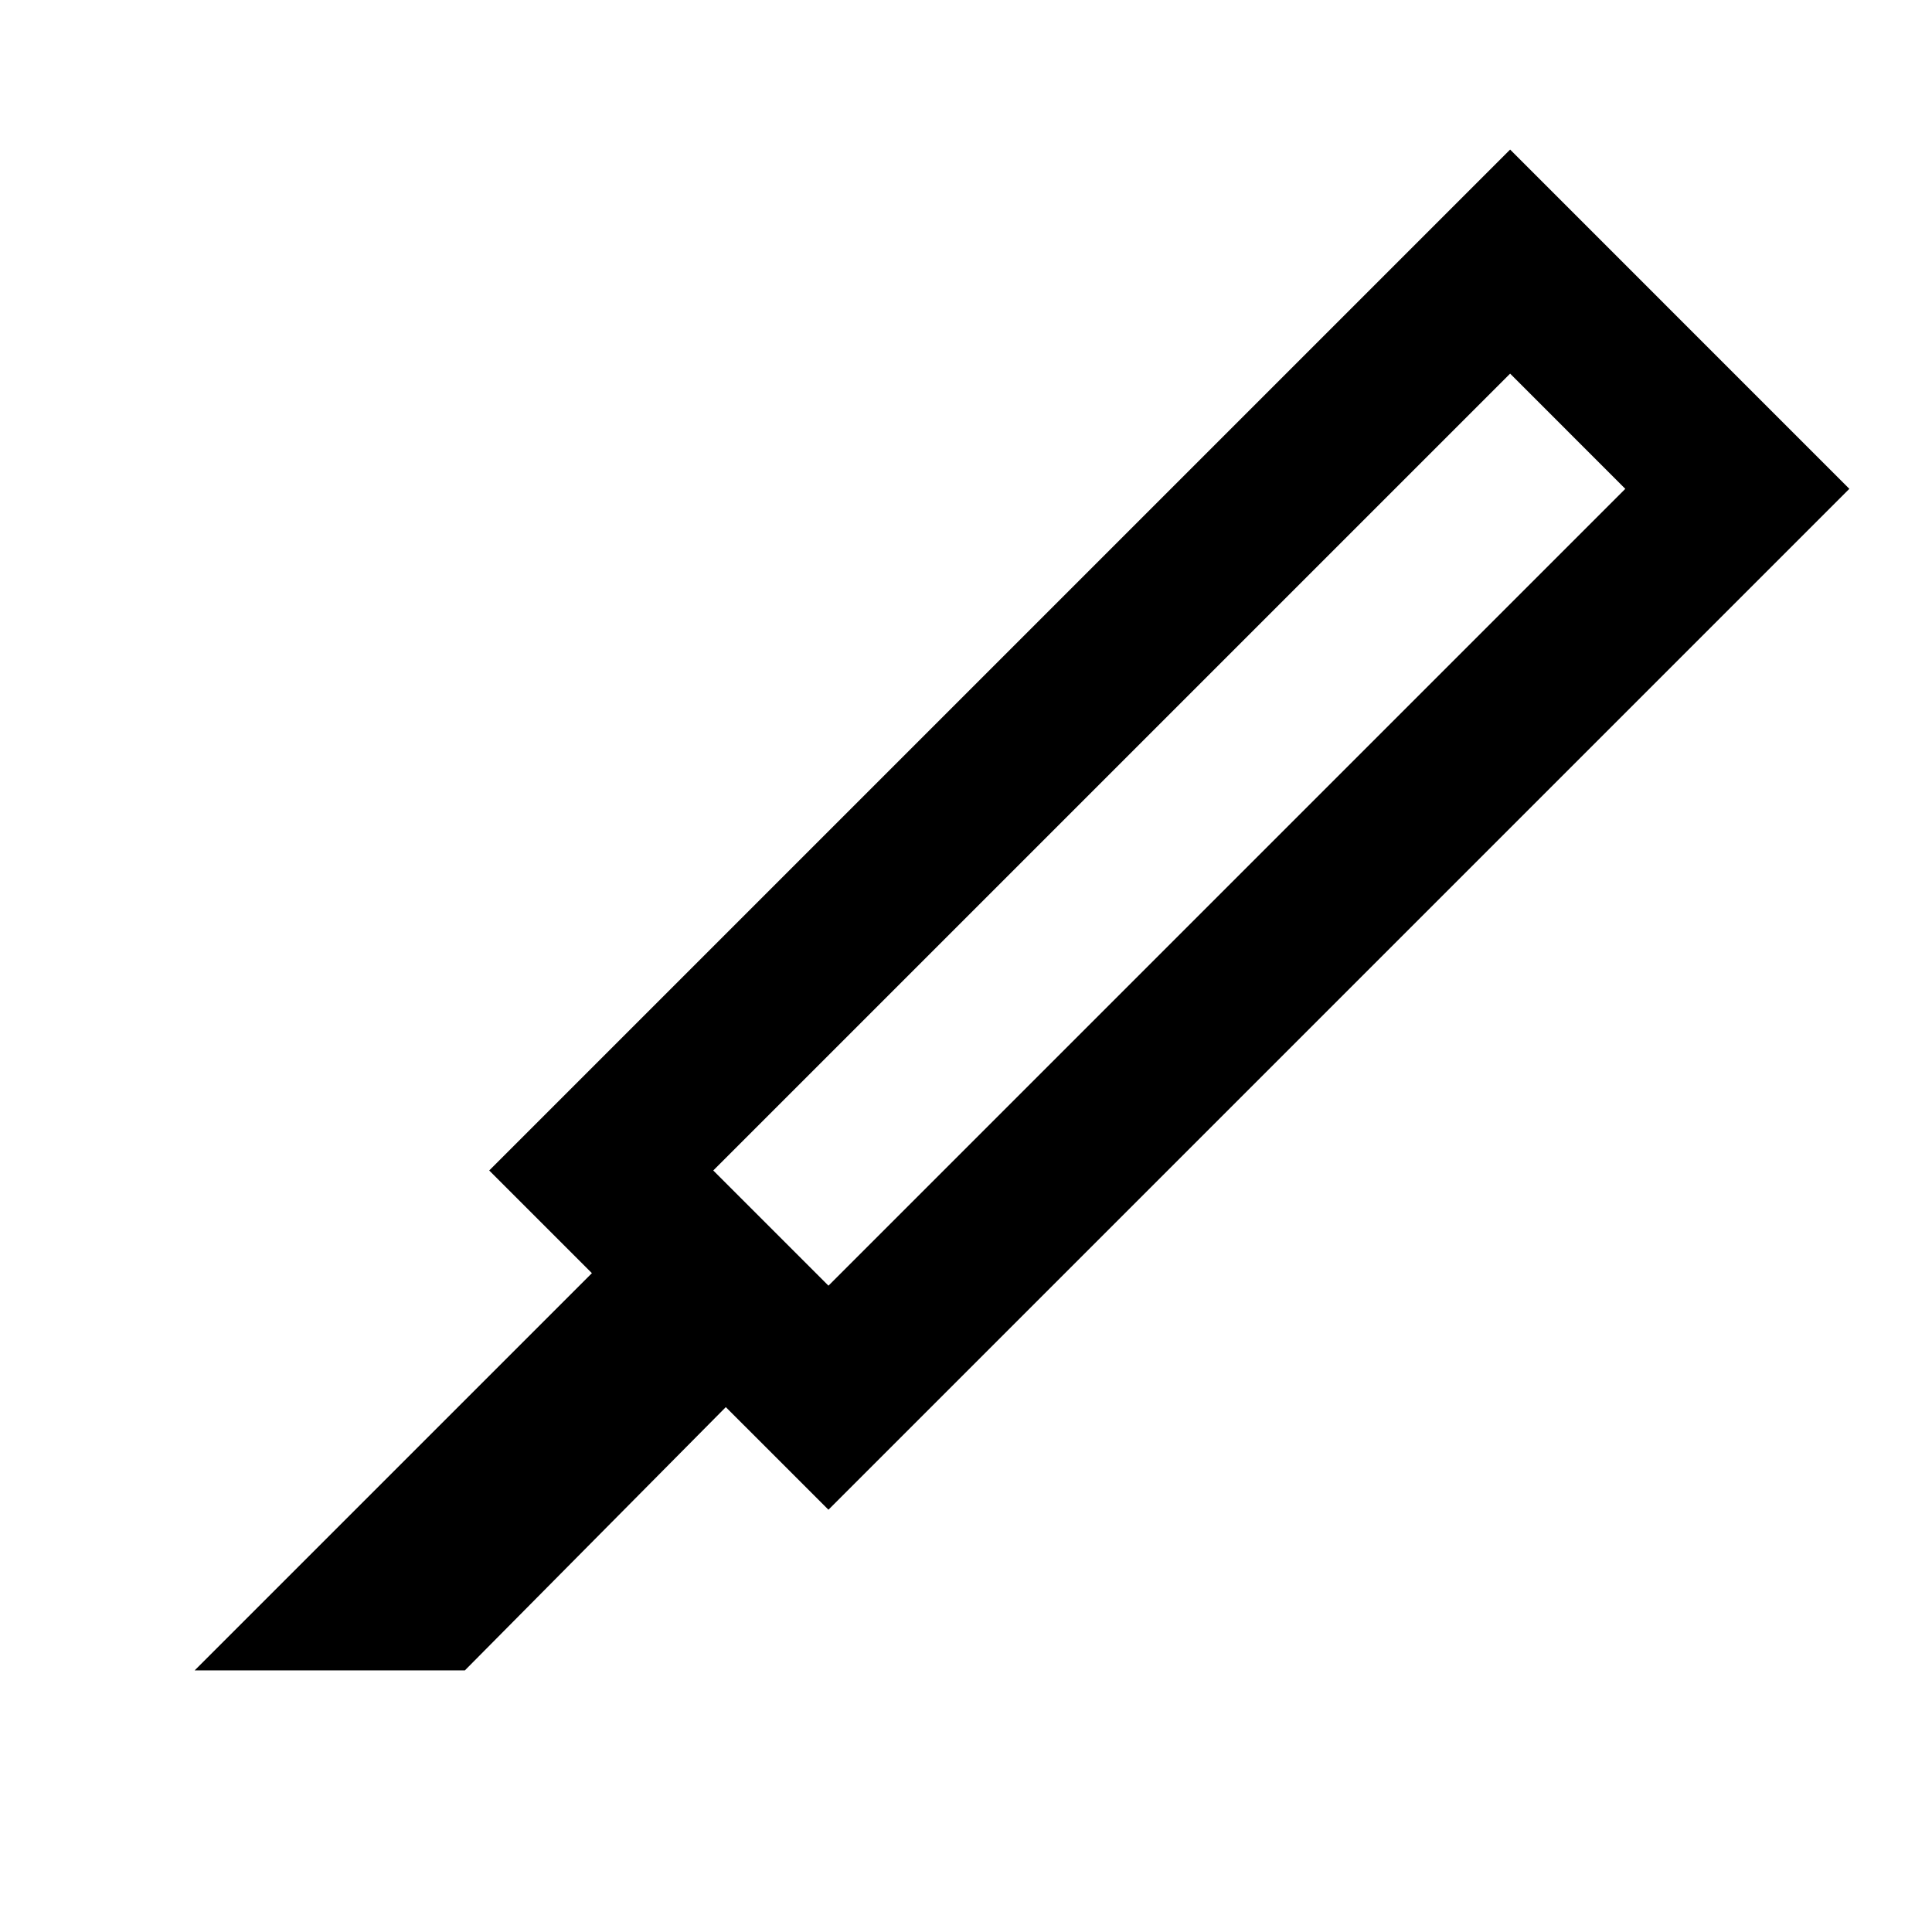
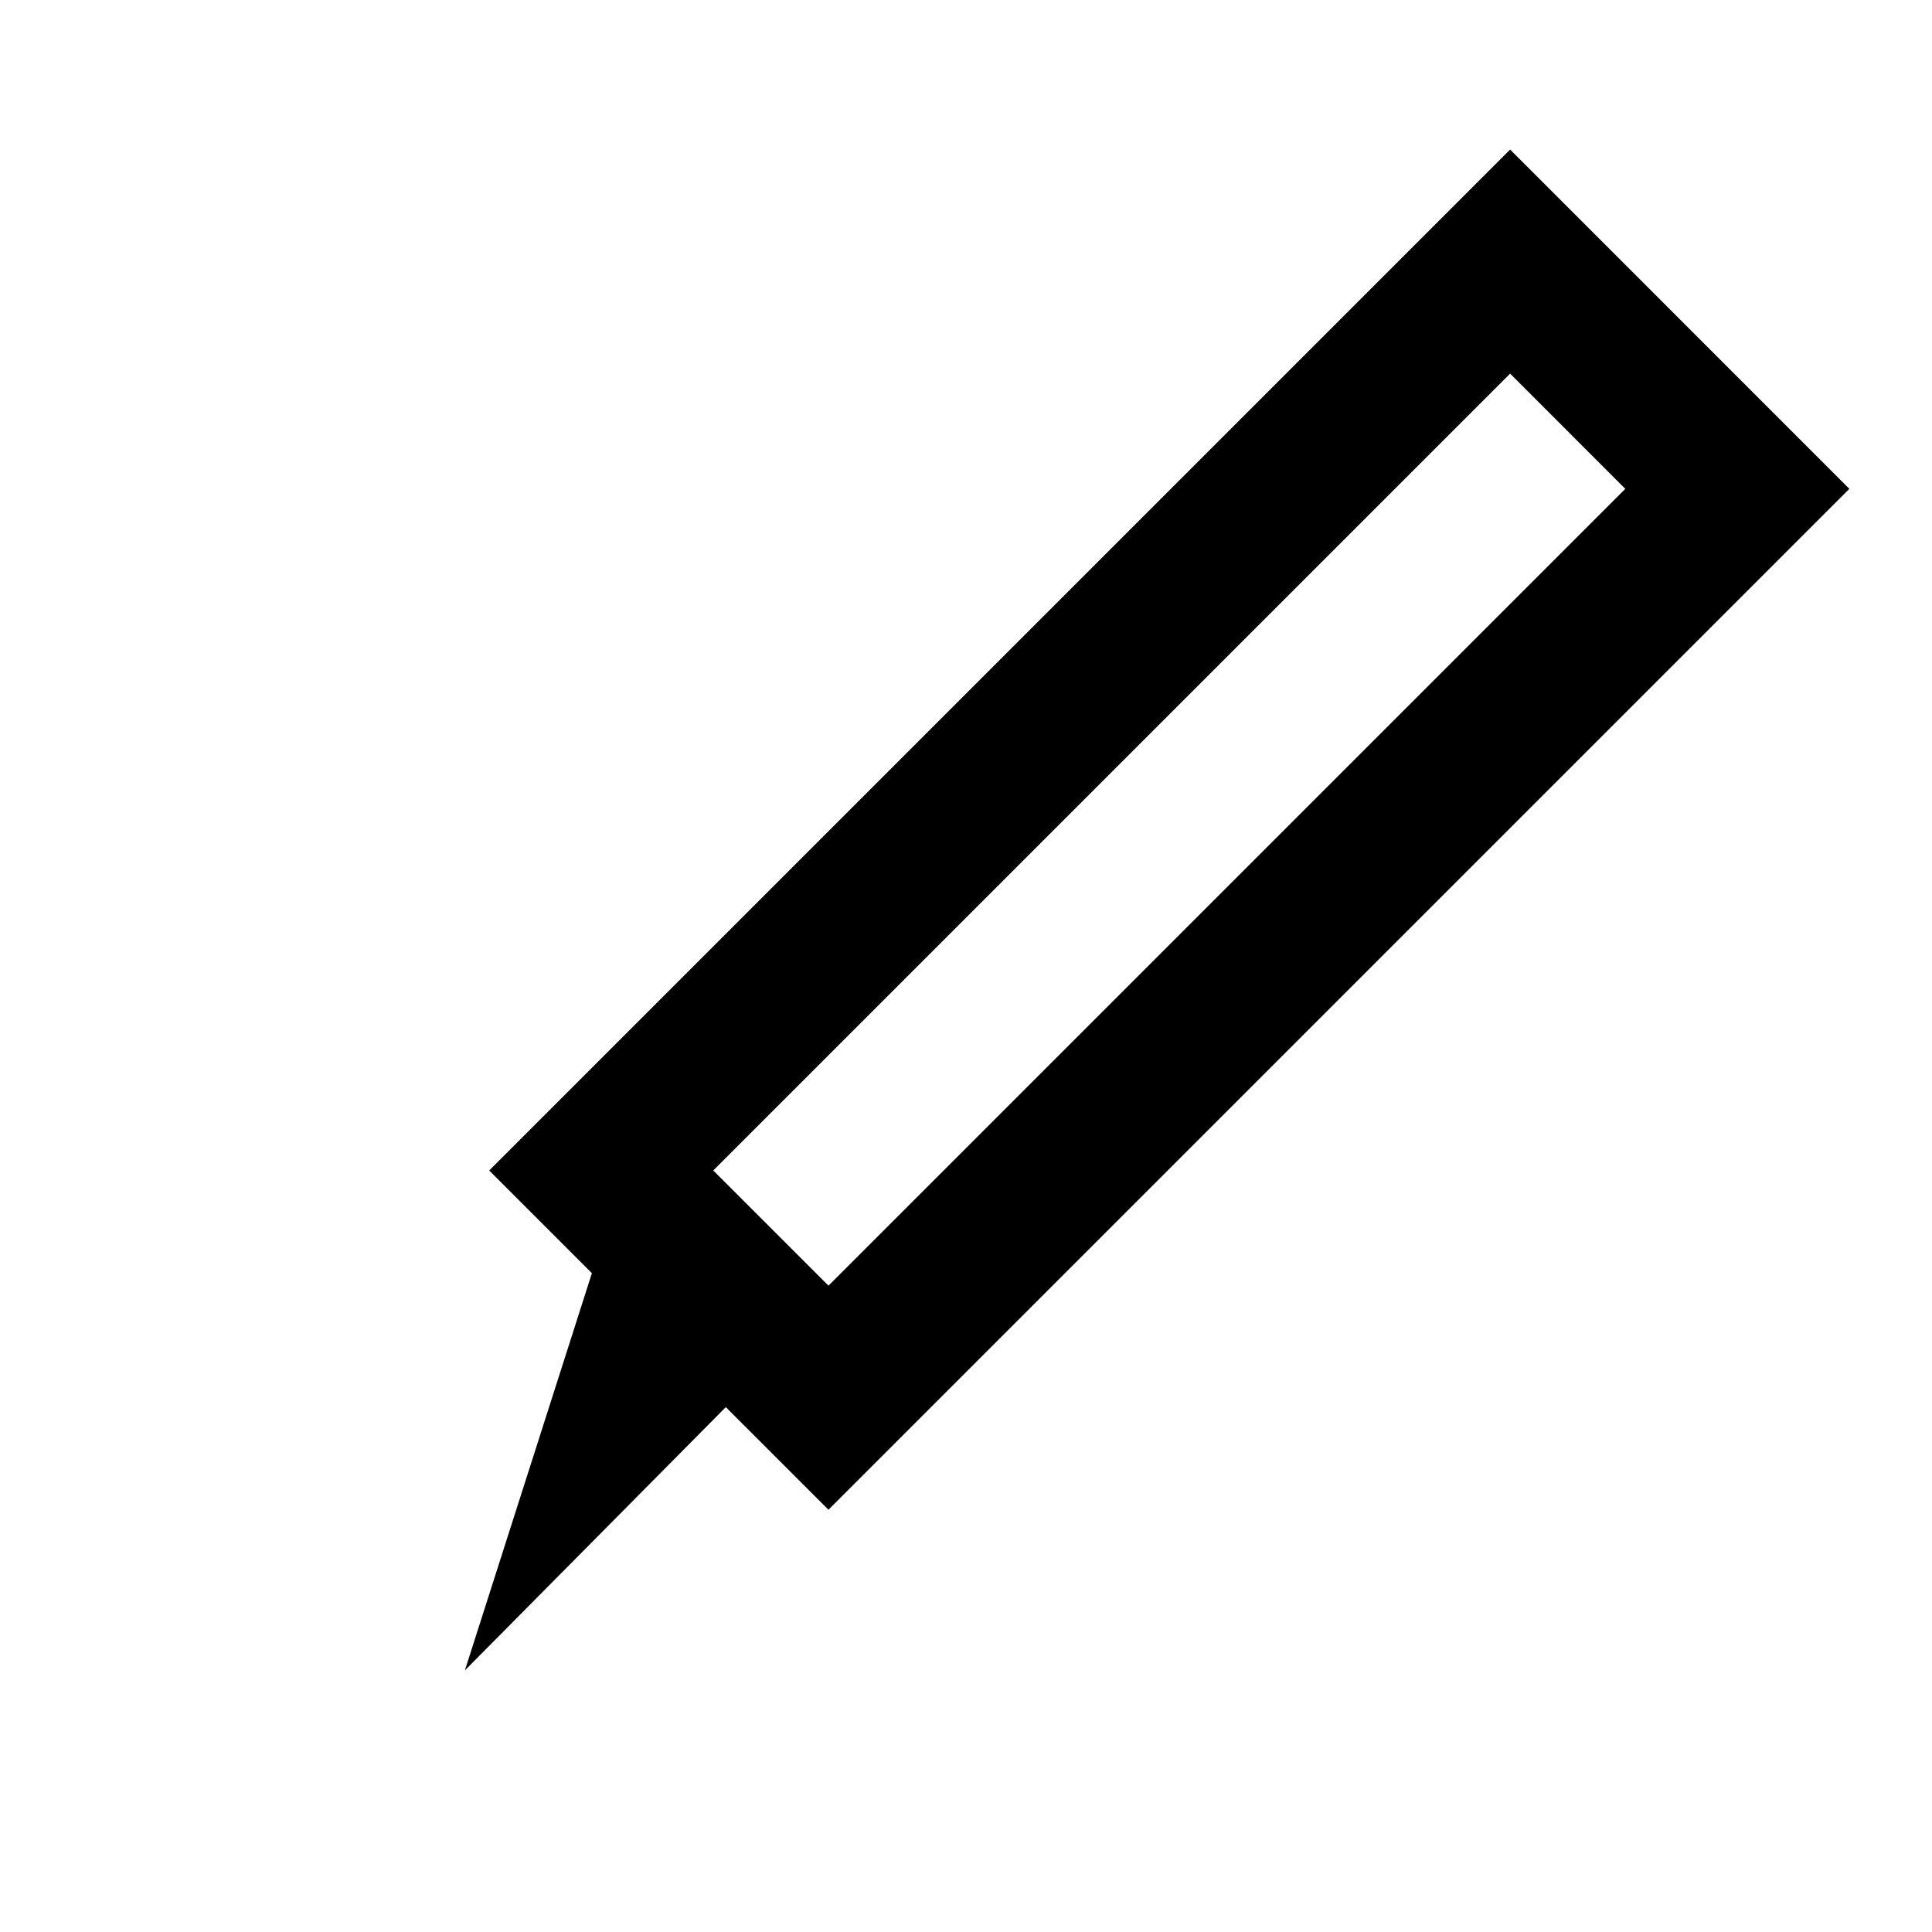
<svg xmlns="http://www.w3.org/2000/svg" fill="#000000" width="800px" height="800px" version="1.1" viewBox="144 144 512 512">
-   <path d="m300.86 481.4-27.211-27.211 270.55-270.55 89.898 89.906-270.55 270.55-27.199-27.195-69.148 69.766h-71.613zm32.16-27.211 30.531 30.527 211.17-211.17-30.523-30.531z" fill-rule="evenodd" />
+   <path d="m300.86 481.4-27.211-27.211 270.55-270.55 89.898 89.906-270.55 270.55-27.199-27.195-69.148 69.766zm32.16-27.211 30.531 30.527 211.17-211.17-30.523-30.531z" fill-rule="evenodd" />
</svg>